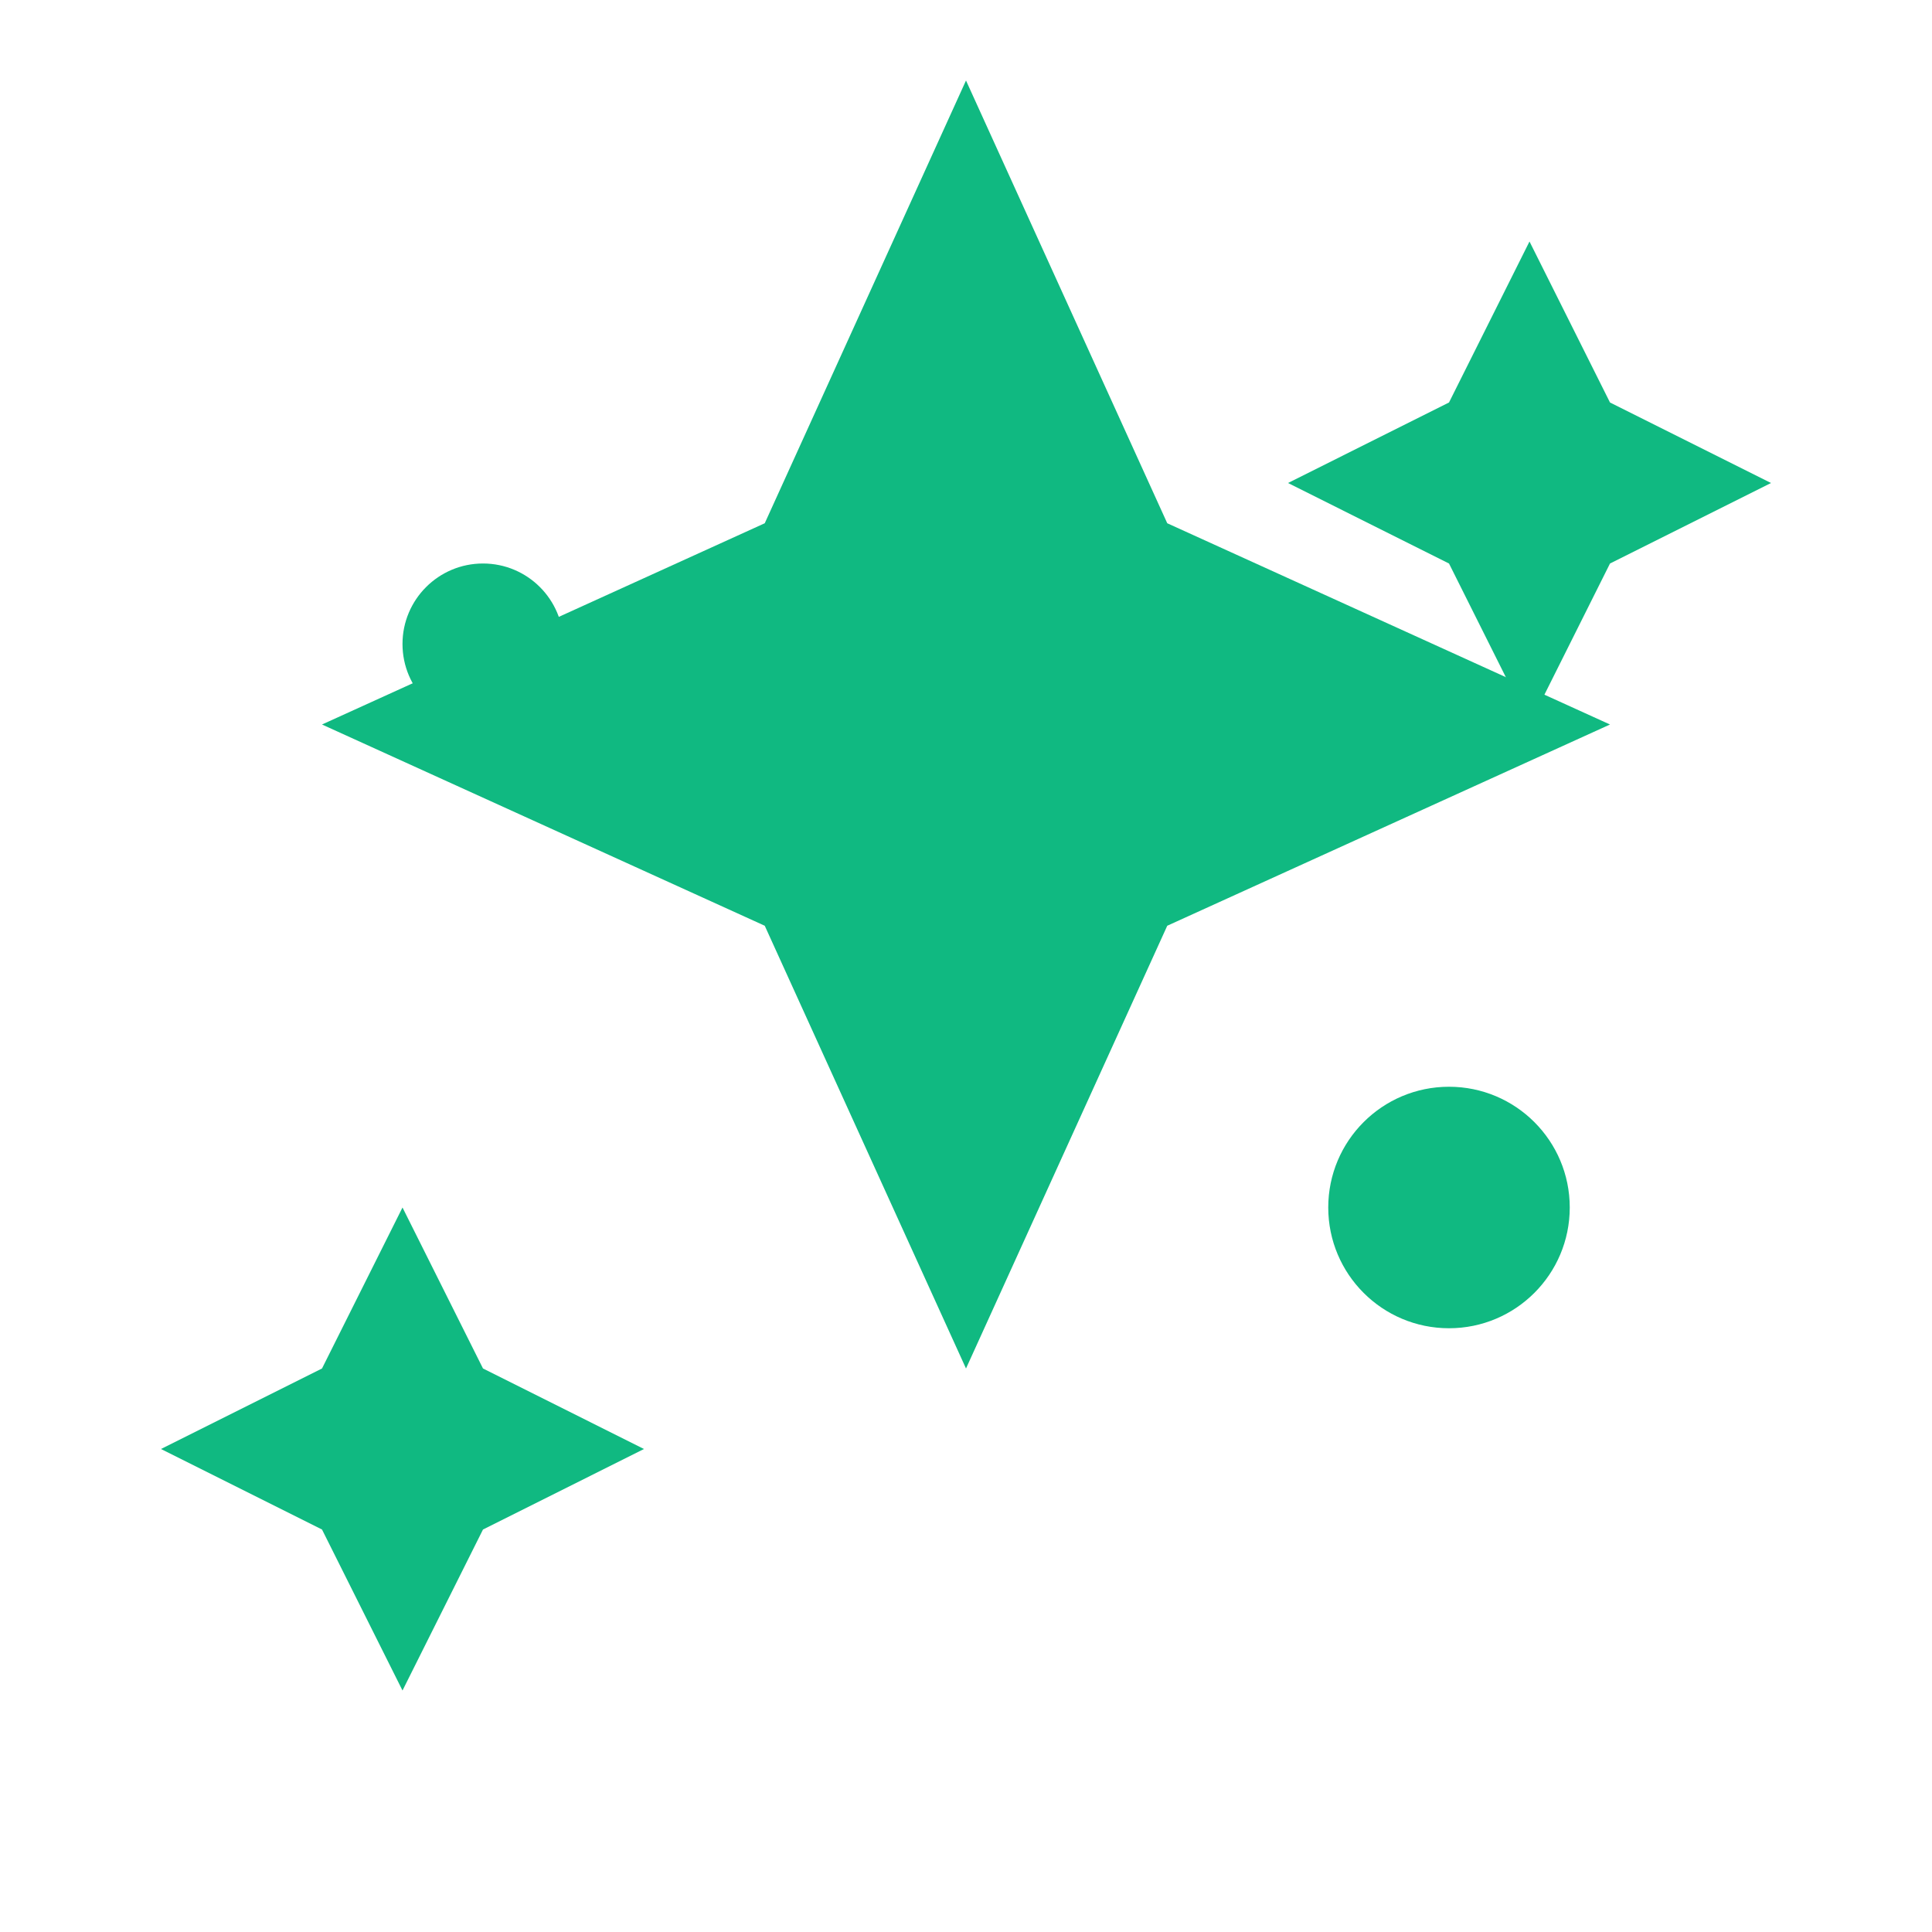
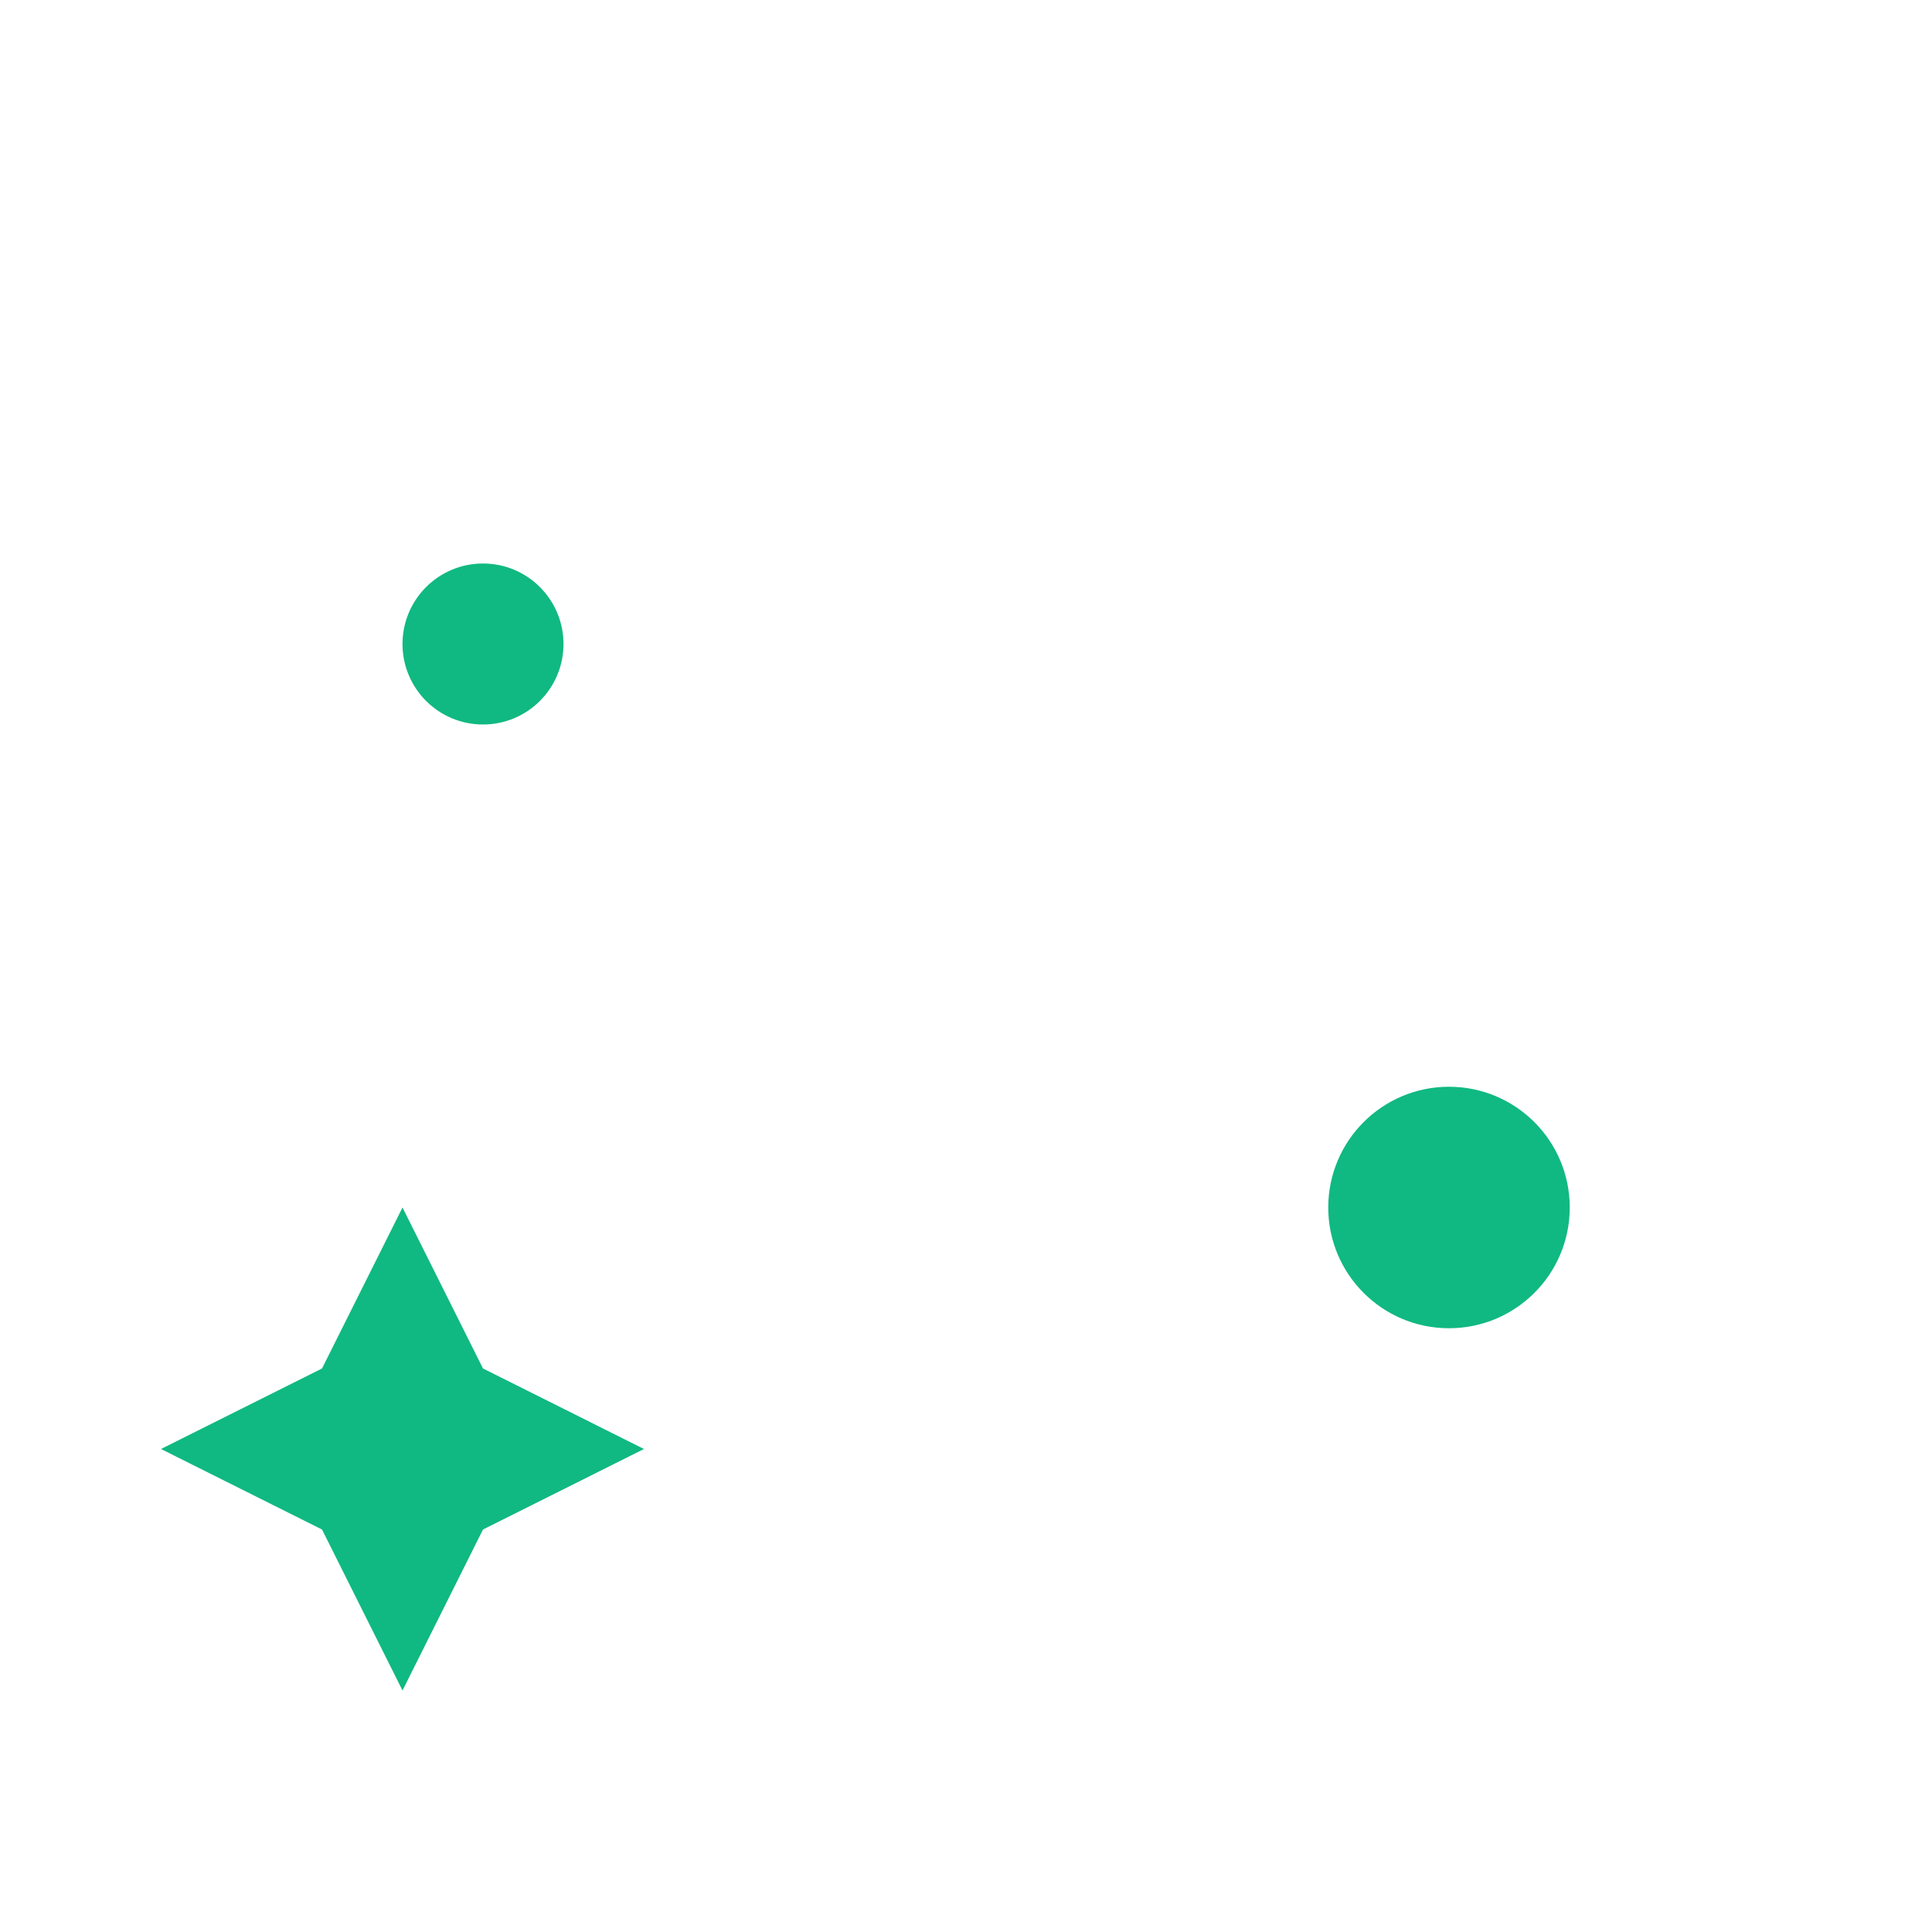
<svg xmlns="http://www.w3.org/2000/svg" width="32" height="32" viewBox="0 0 24 24" fill="none">
-   <path d="M12 1L14.5 6.5L20 9L14.5 11.5L12 17L9.5 11.5L4 9L9.5 6.5L12 1Z" fill="#10b981" />
-   <path d="M19 3L20 5L22 6L20 7L19 9L18 7L16 6L18 5L19 3Z" fill="#10b981" />
  <path d="M5 15L6 17L8 18L6 19L5 21L4 19L2 18L4 17L5 15Z" fill="#10b981" />
  <circle cx="18" cy="15" r="1.5" fill="#10b981" />
  <circle cx="6" cy="8" r="1" fill="#10b981" />
</svg>